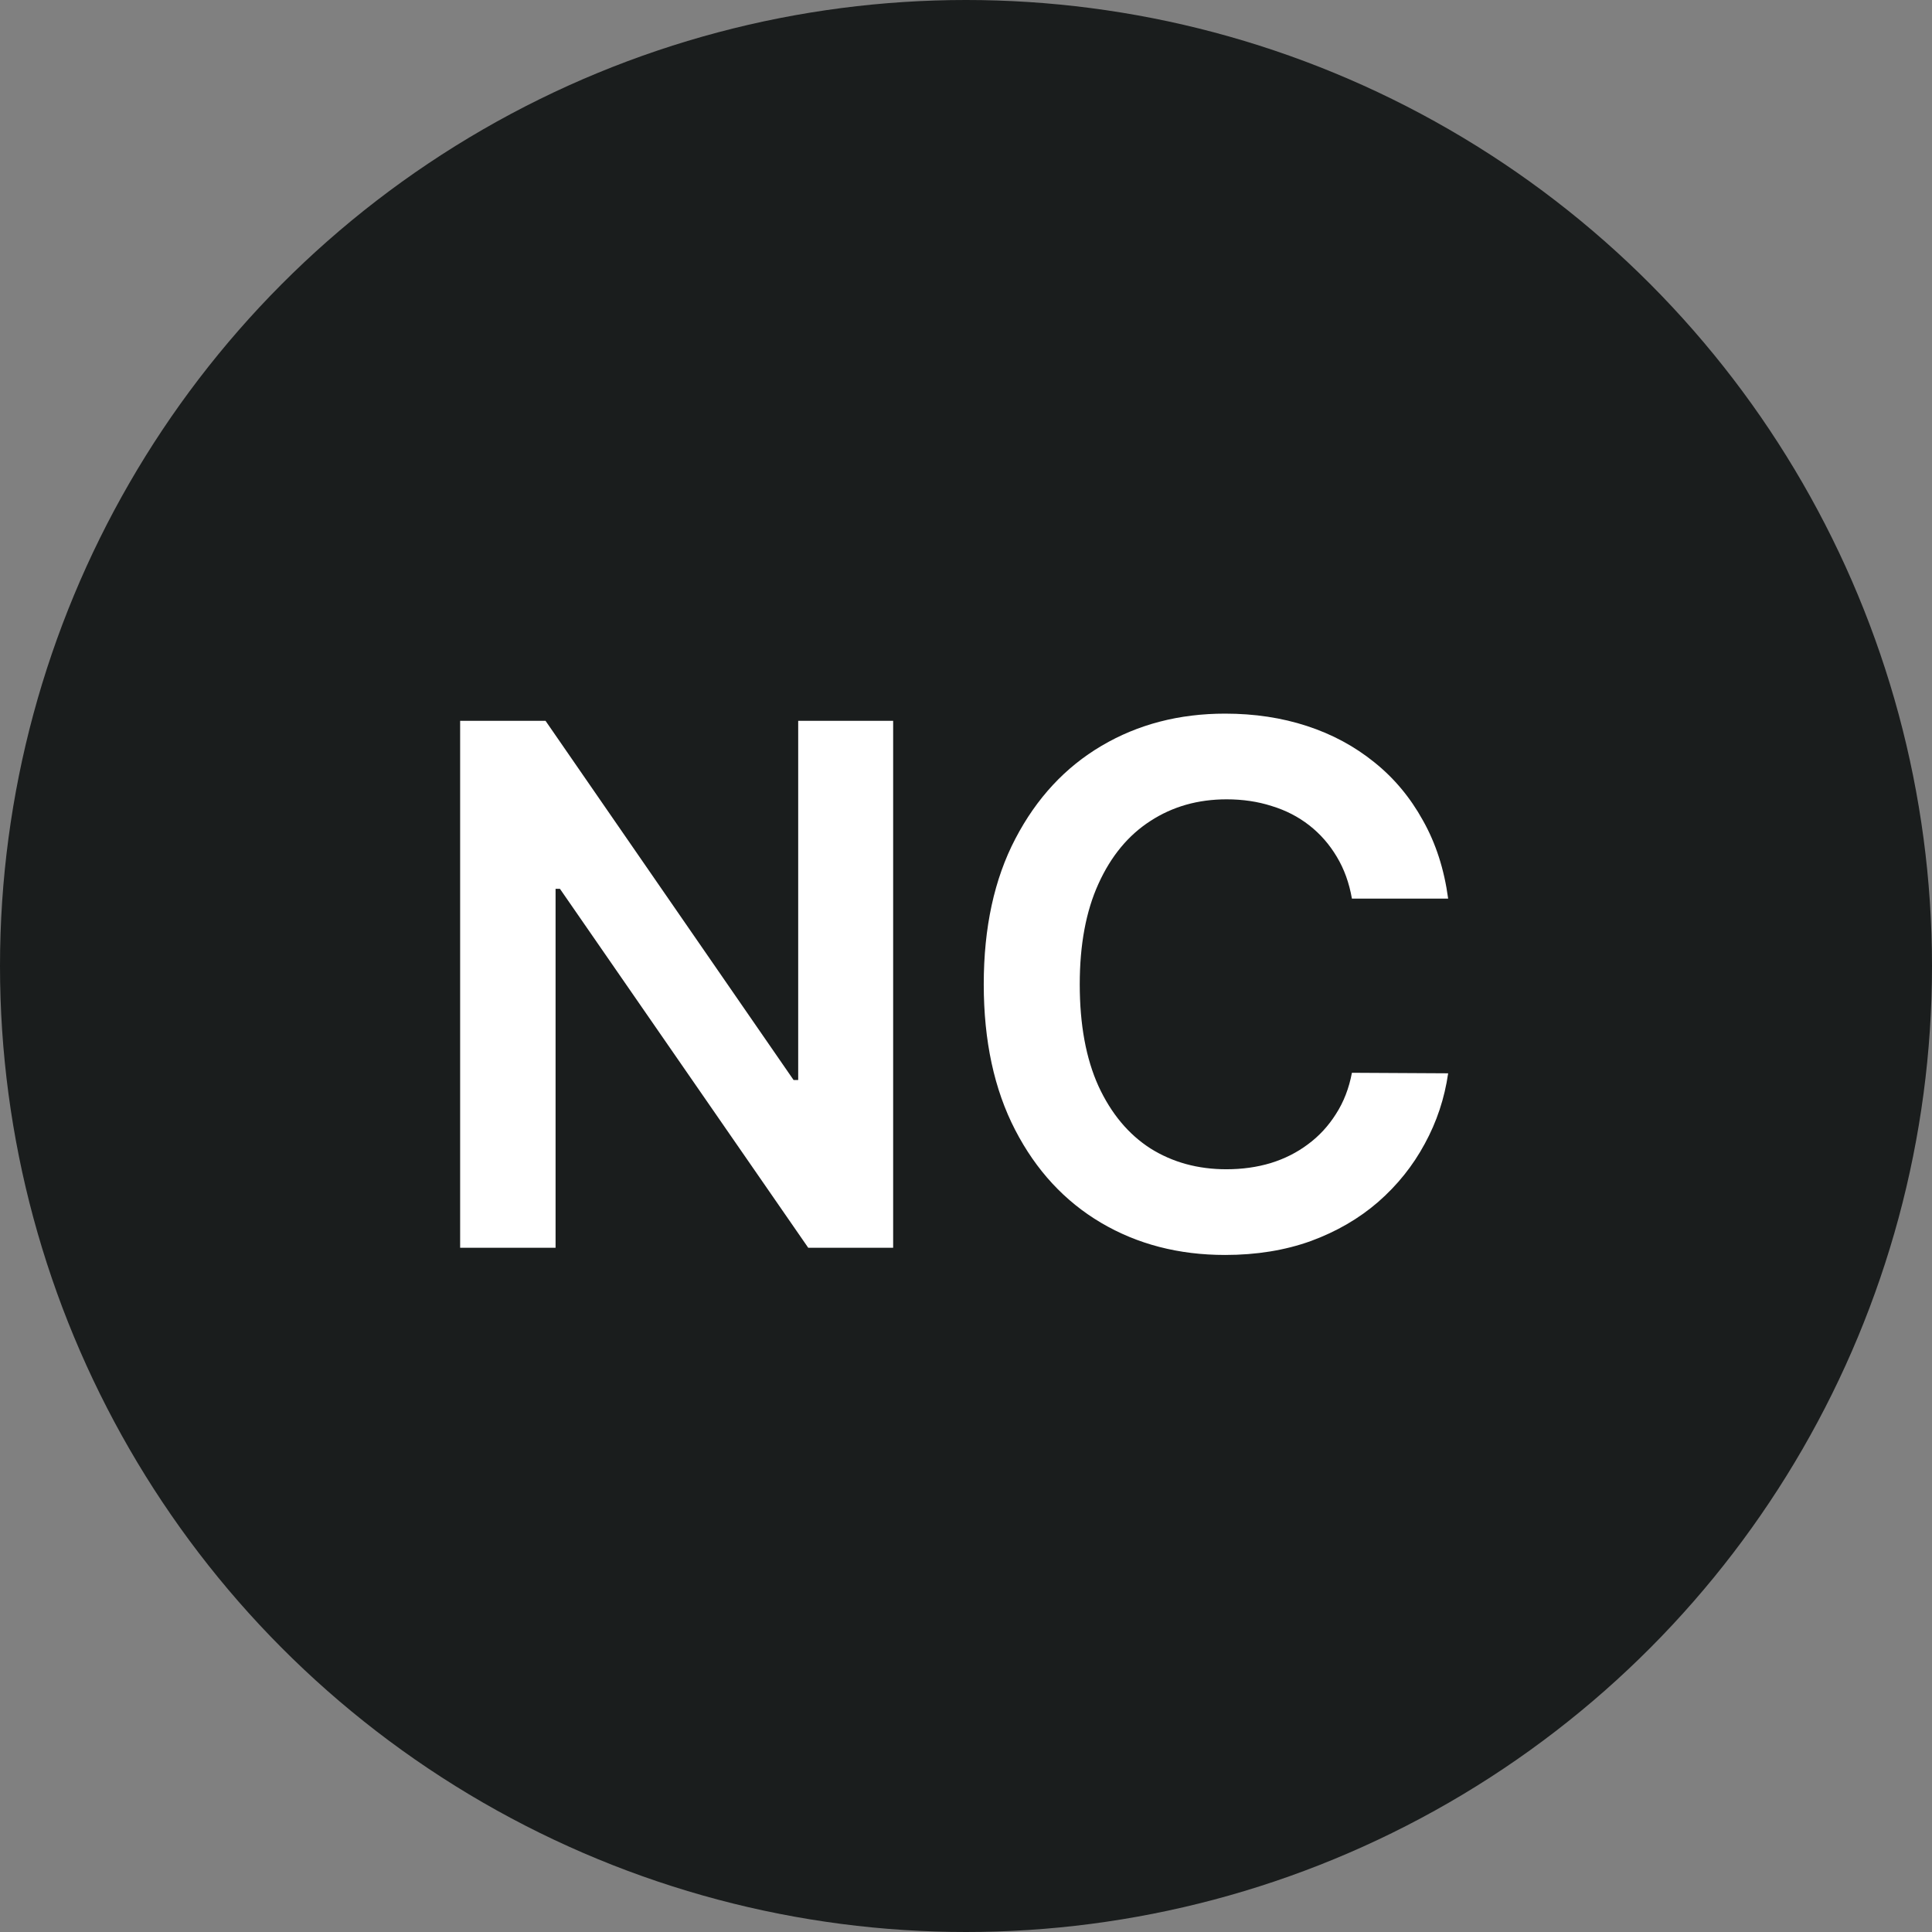
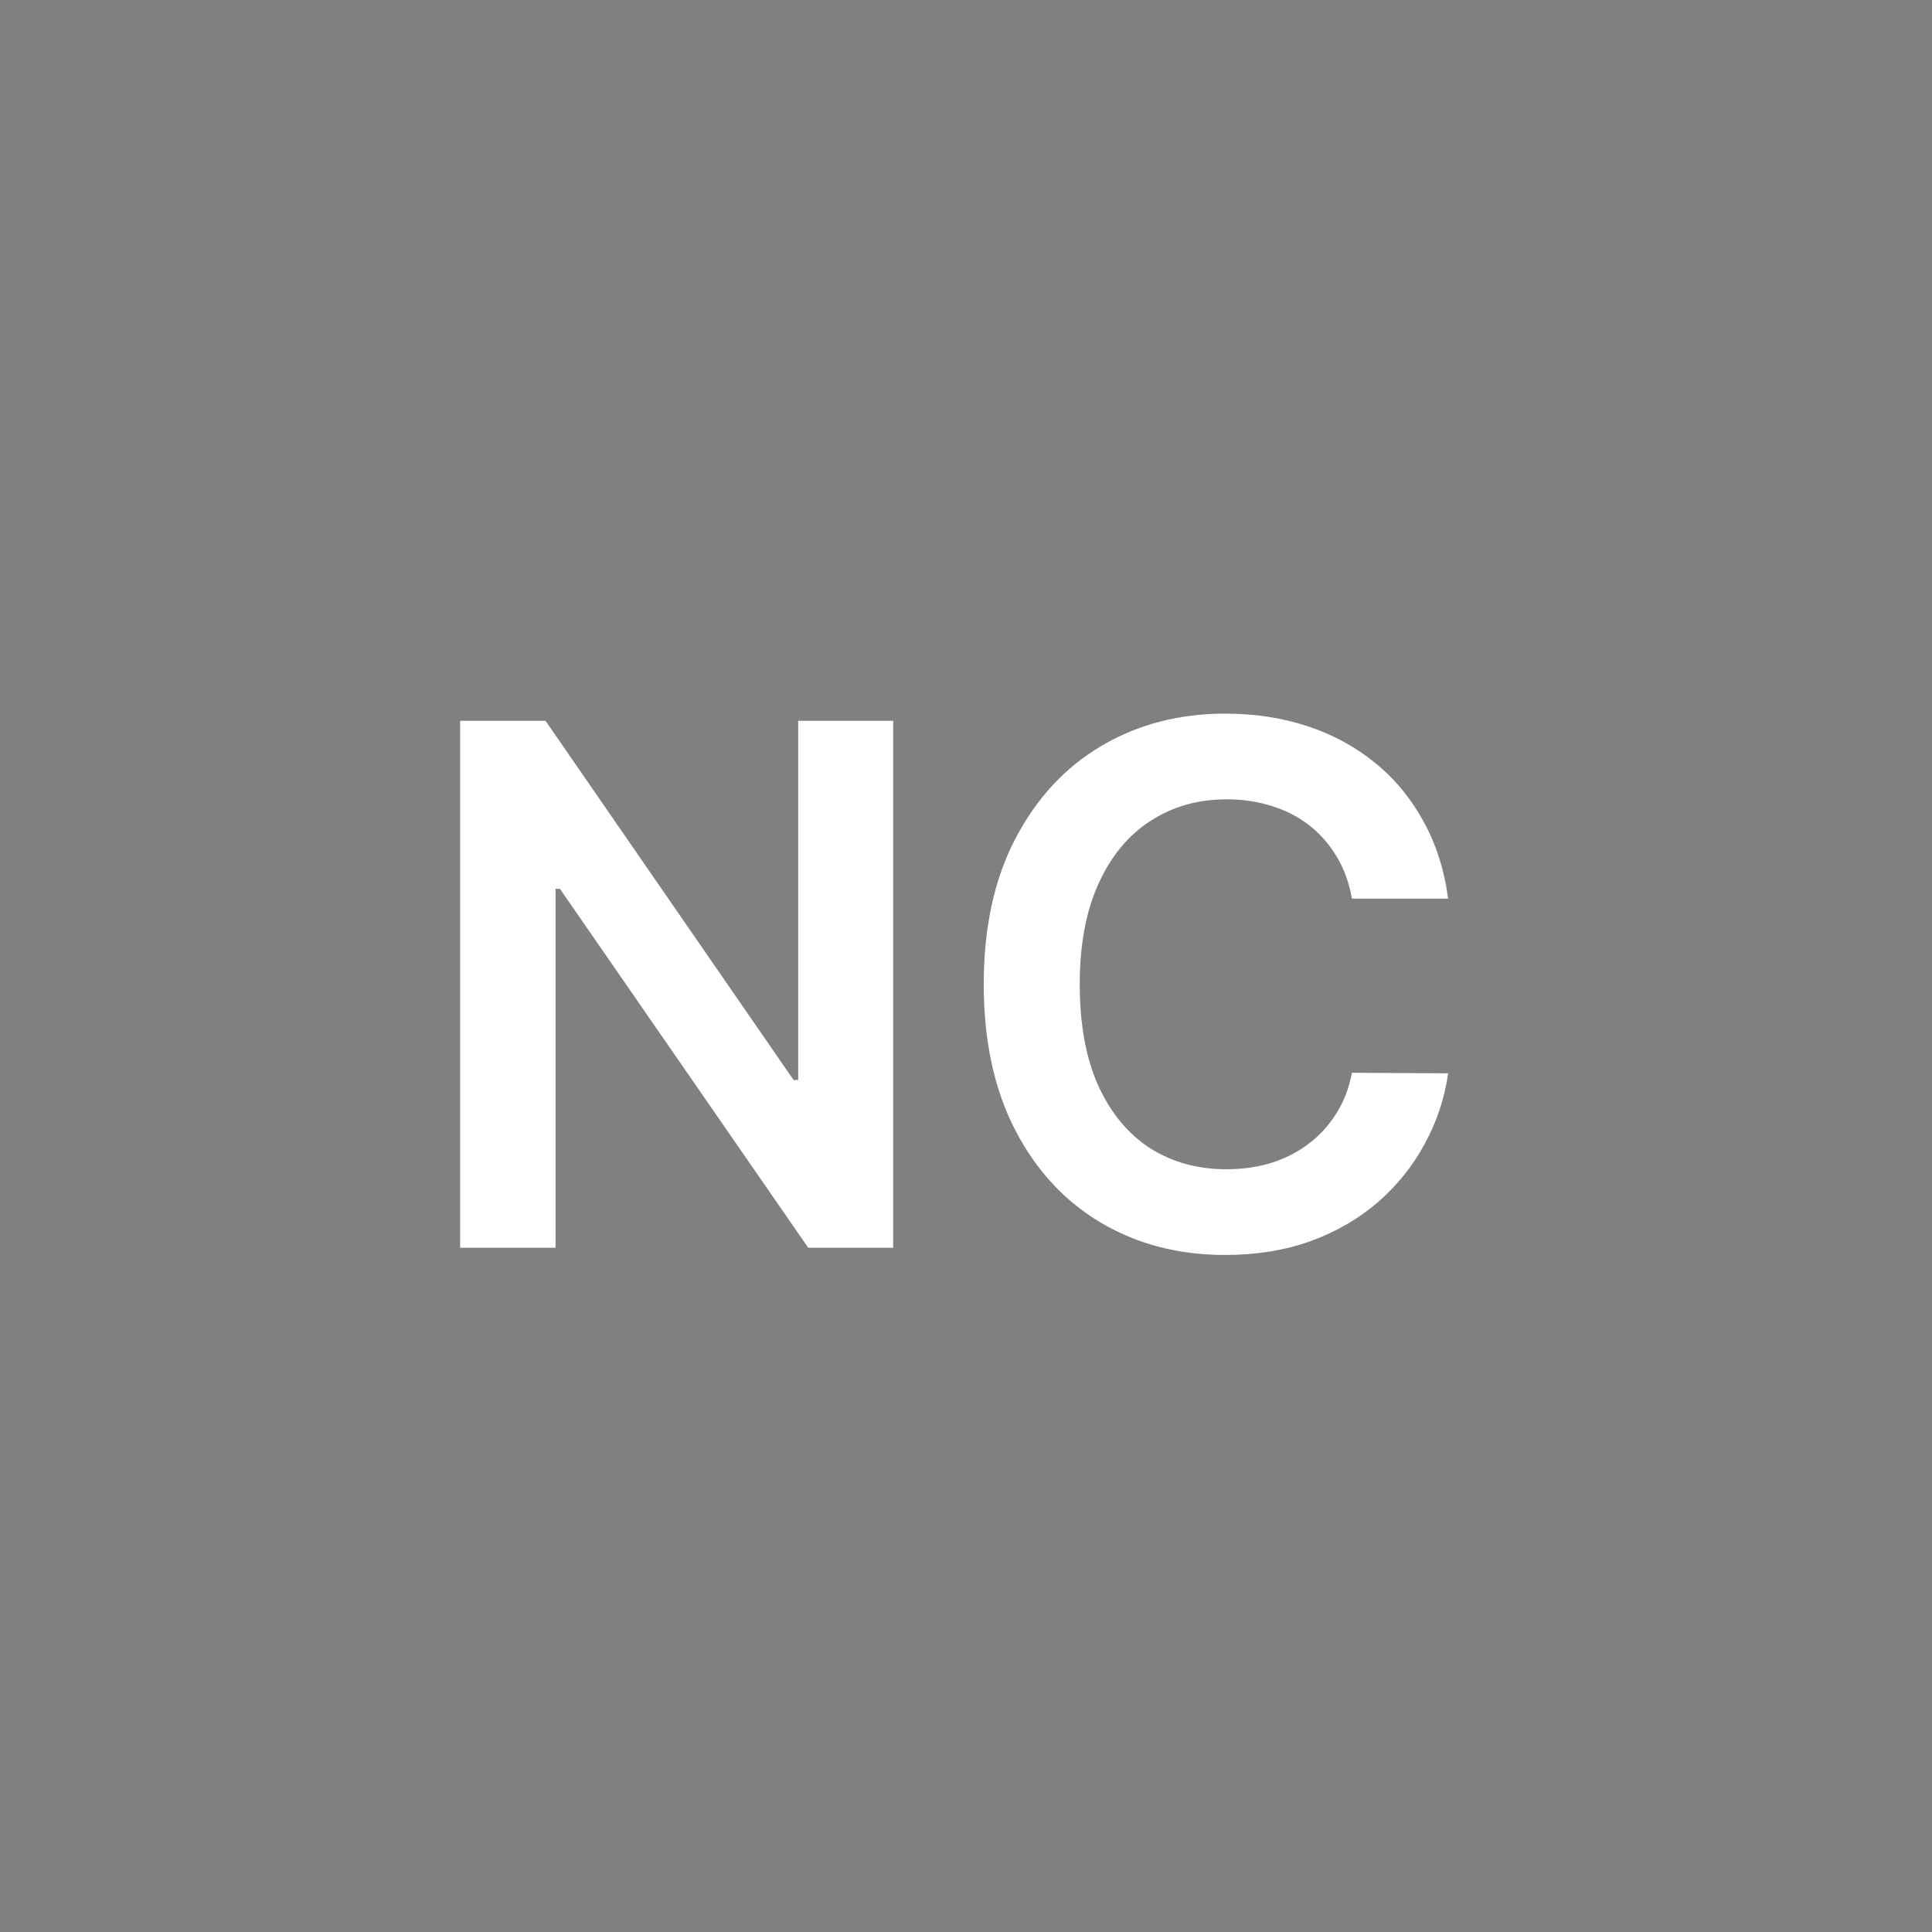
<svg xmlns="http://www.w3.org/2000/svg" width="48" height="48" viewBox="0 0 48 48" fill="none">
  <rect x="0" y="0" width="48" height="48" fill="#808080" stroke="none" />
-   <circle cx="24" cy="24" r="24" fill="#1A1D1D" />
  <path d="M22.19 17.909V31H20.08L13.912 22.083H13.803V31H11.432V17.909H13.554L19.716 26.832H19.831V17.909H22.19ZM35.979 22.326H33.588C33.52 21.934 33.394 21.587 33.211 21.284C33.028 20.977 32.8 20.717 32.527 20.504C32.254 20.291 31.943 20.131 31.594 20.025C31.249 19.914 30.876 19.859 30.475 19.859C29.764 19.859 29.133 20.038 28.583 20.396C28.034 20.749 27.603 21.269 27.292 21.955C26.981 22.637 26.826 23.47 26.826 24.454C26.826 25.456 26.981 26.3 27.292 26.986C27.607 27.668 28.038 28.183 28.583 28.533C29.133 28.878 29.762 29.05 30.469 29.05C30.861 29.05 31.227 28.999 31.568 28.897C31.913 28.791 32.222 28.635 32.495 28.43C32.772 28.226 33.004 27.974 33.192 27.676C33.384 27.378 33.516 27.037 33.588 26.653L35.979 26.666C35.889 27.288 35.696 27.872 35.397 28.418C35.103 28.963 34.718 29.445 34.24 29.862C33.763 30.276 33.205 30.599 32.566 30.834C31.926 31.064 31.217 31.179 30.437 31.179C29.286 31.179 28.259 30.913 27.356 30.38C26.453 29.847 25.741 29.078 25.221 28.072C24.701 27.067 24.441 25.861 24.441 24.454C24.441 23.044 24.703 21.838 25.227 20.837C25.752 19.831 26.465 19.062 27.369 18.529C28.272 17.996 29.295 17.73 30.437 17.73C31.166 17.73 31.843 17.832 32.47 18.037C33.096 18.241 33.654 18.542 34.144 18.938C34.634 19.33 35.037 19.812 35.352 20.383C35.672 20.95 35.881 21.597 35.979 22.326Z" fill="white" />
</svg>